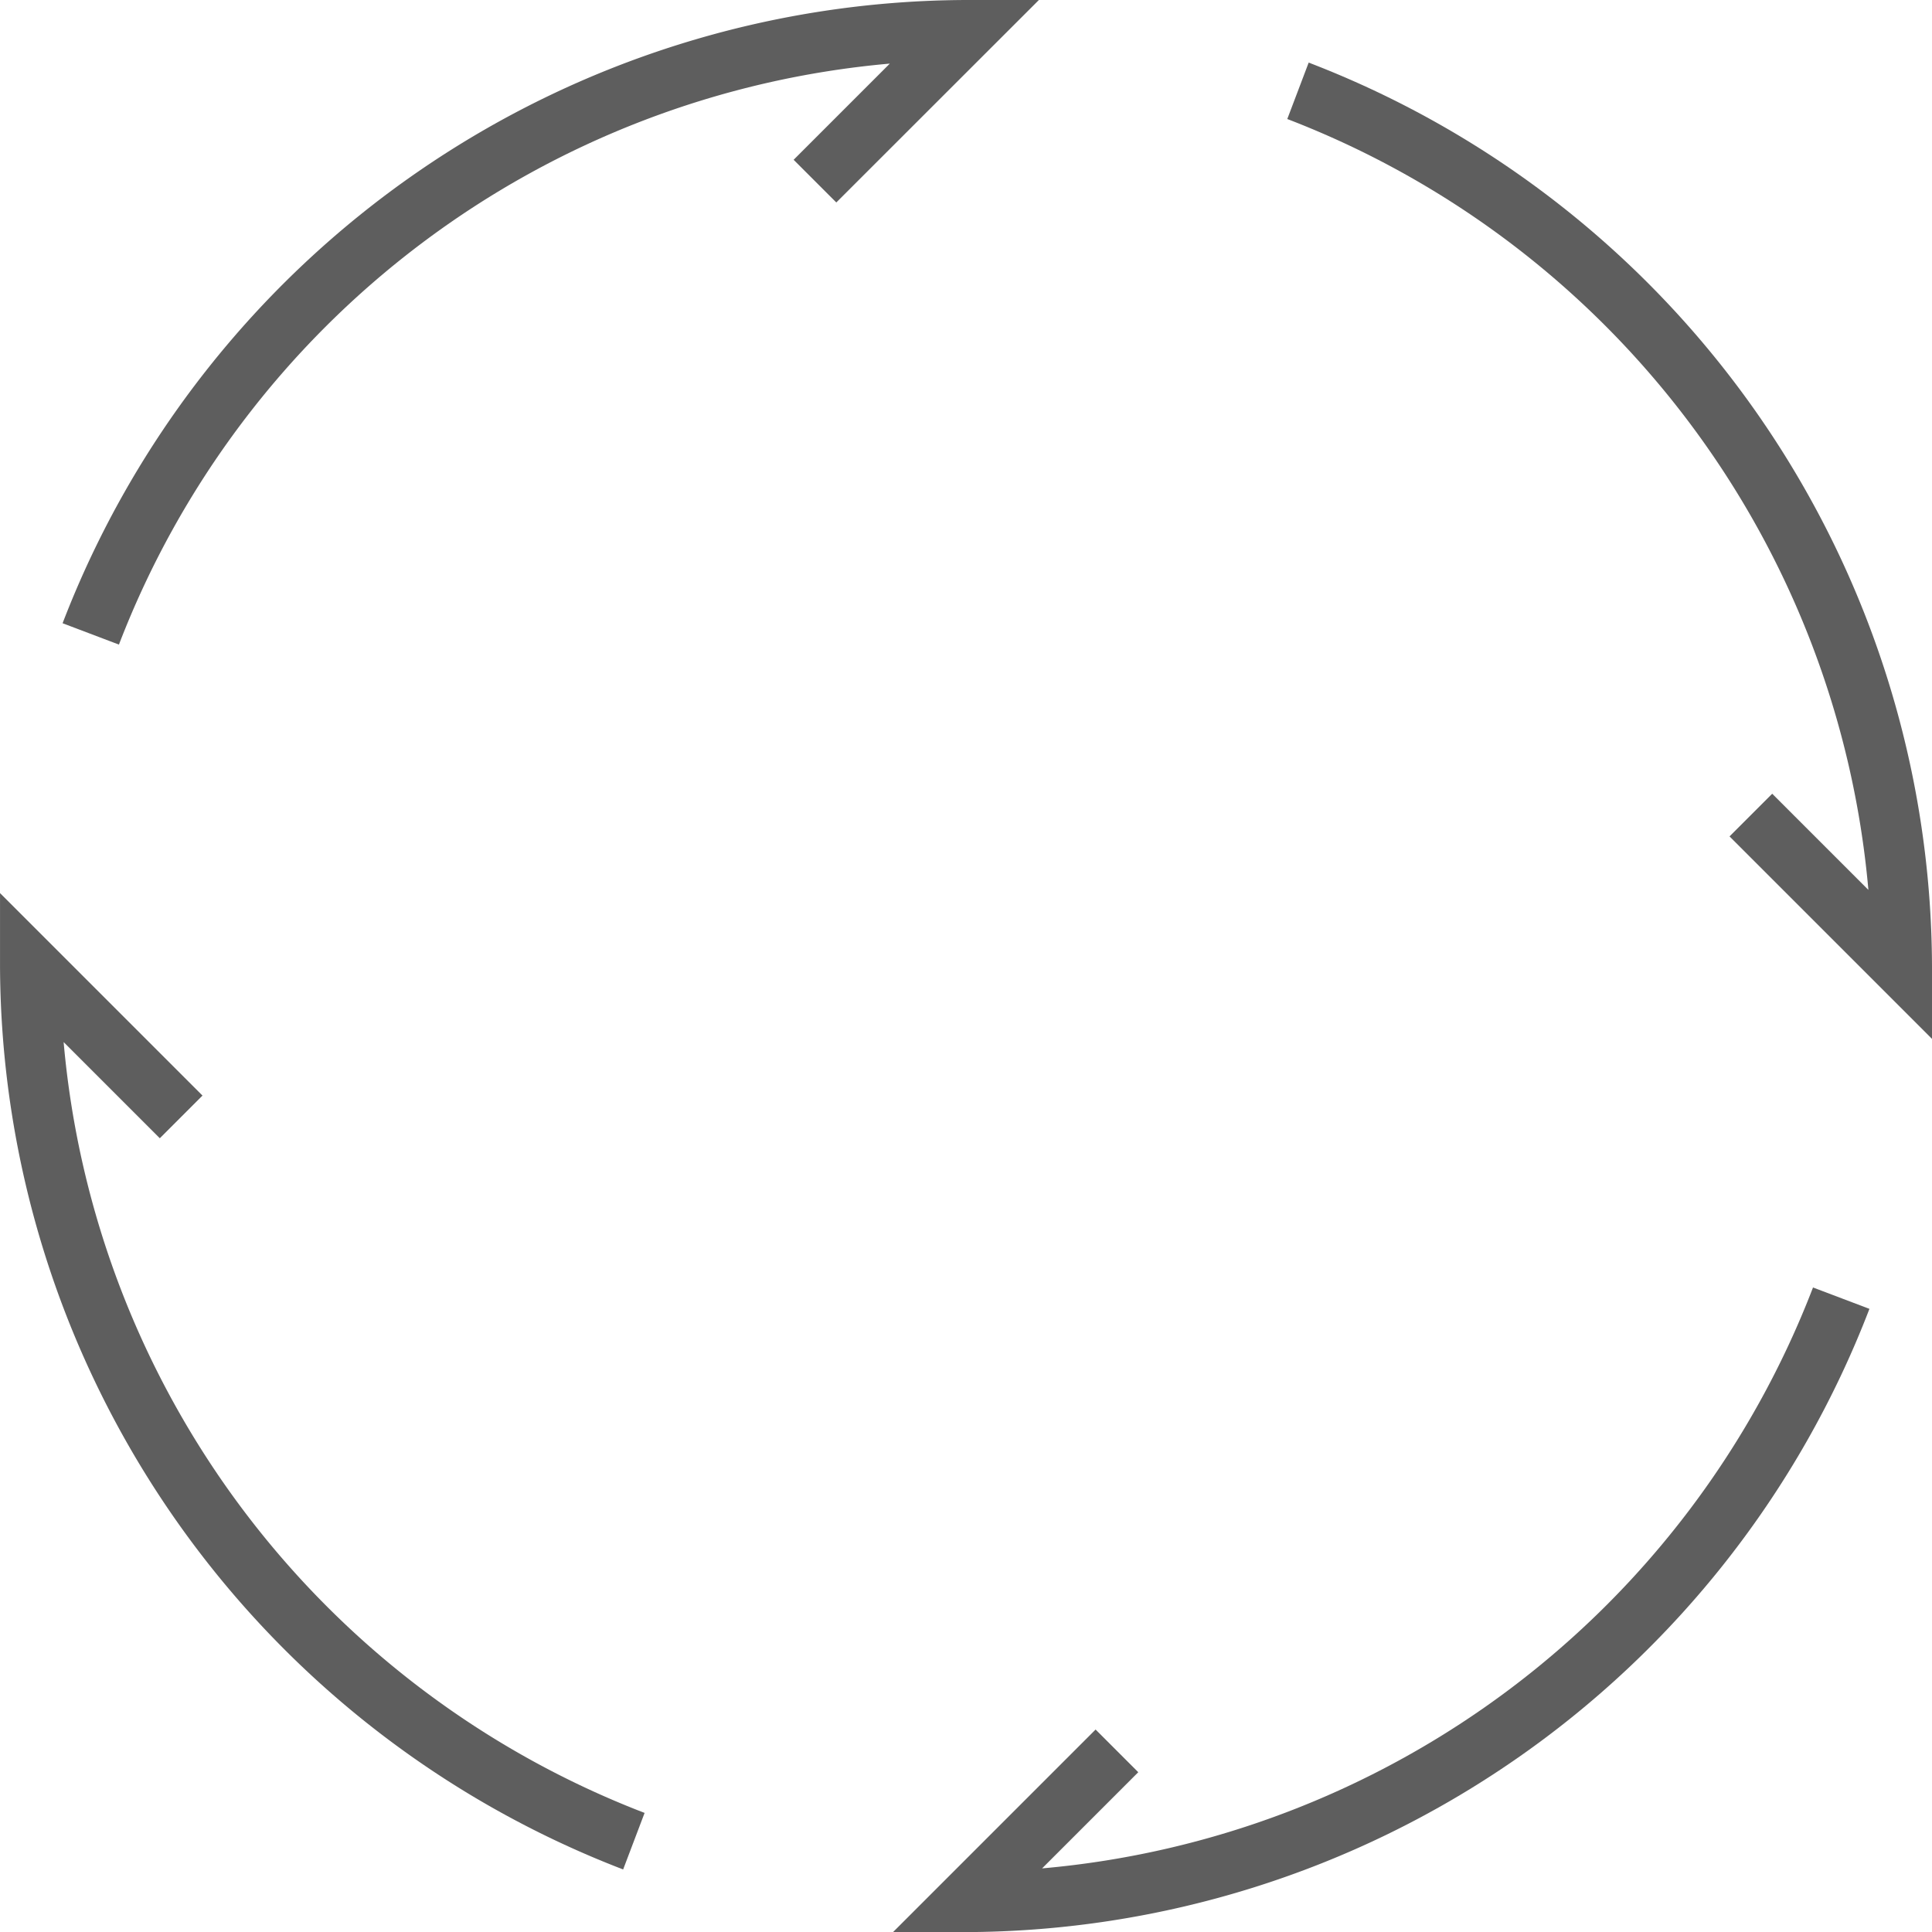
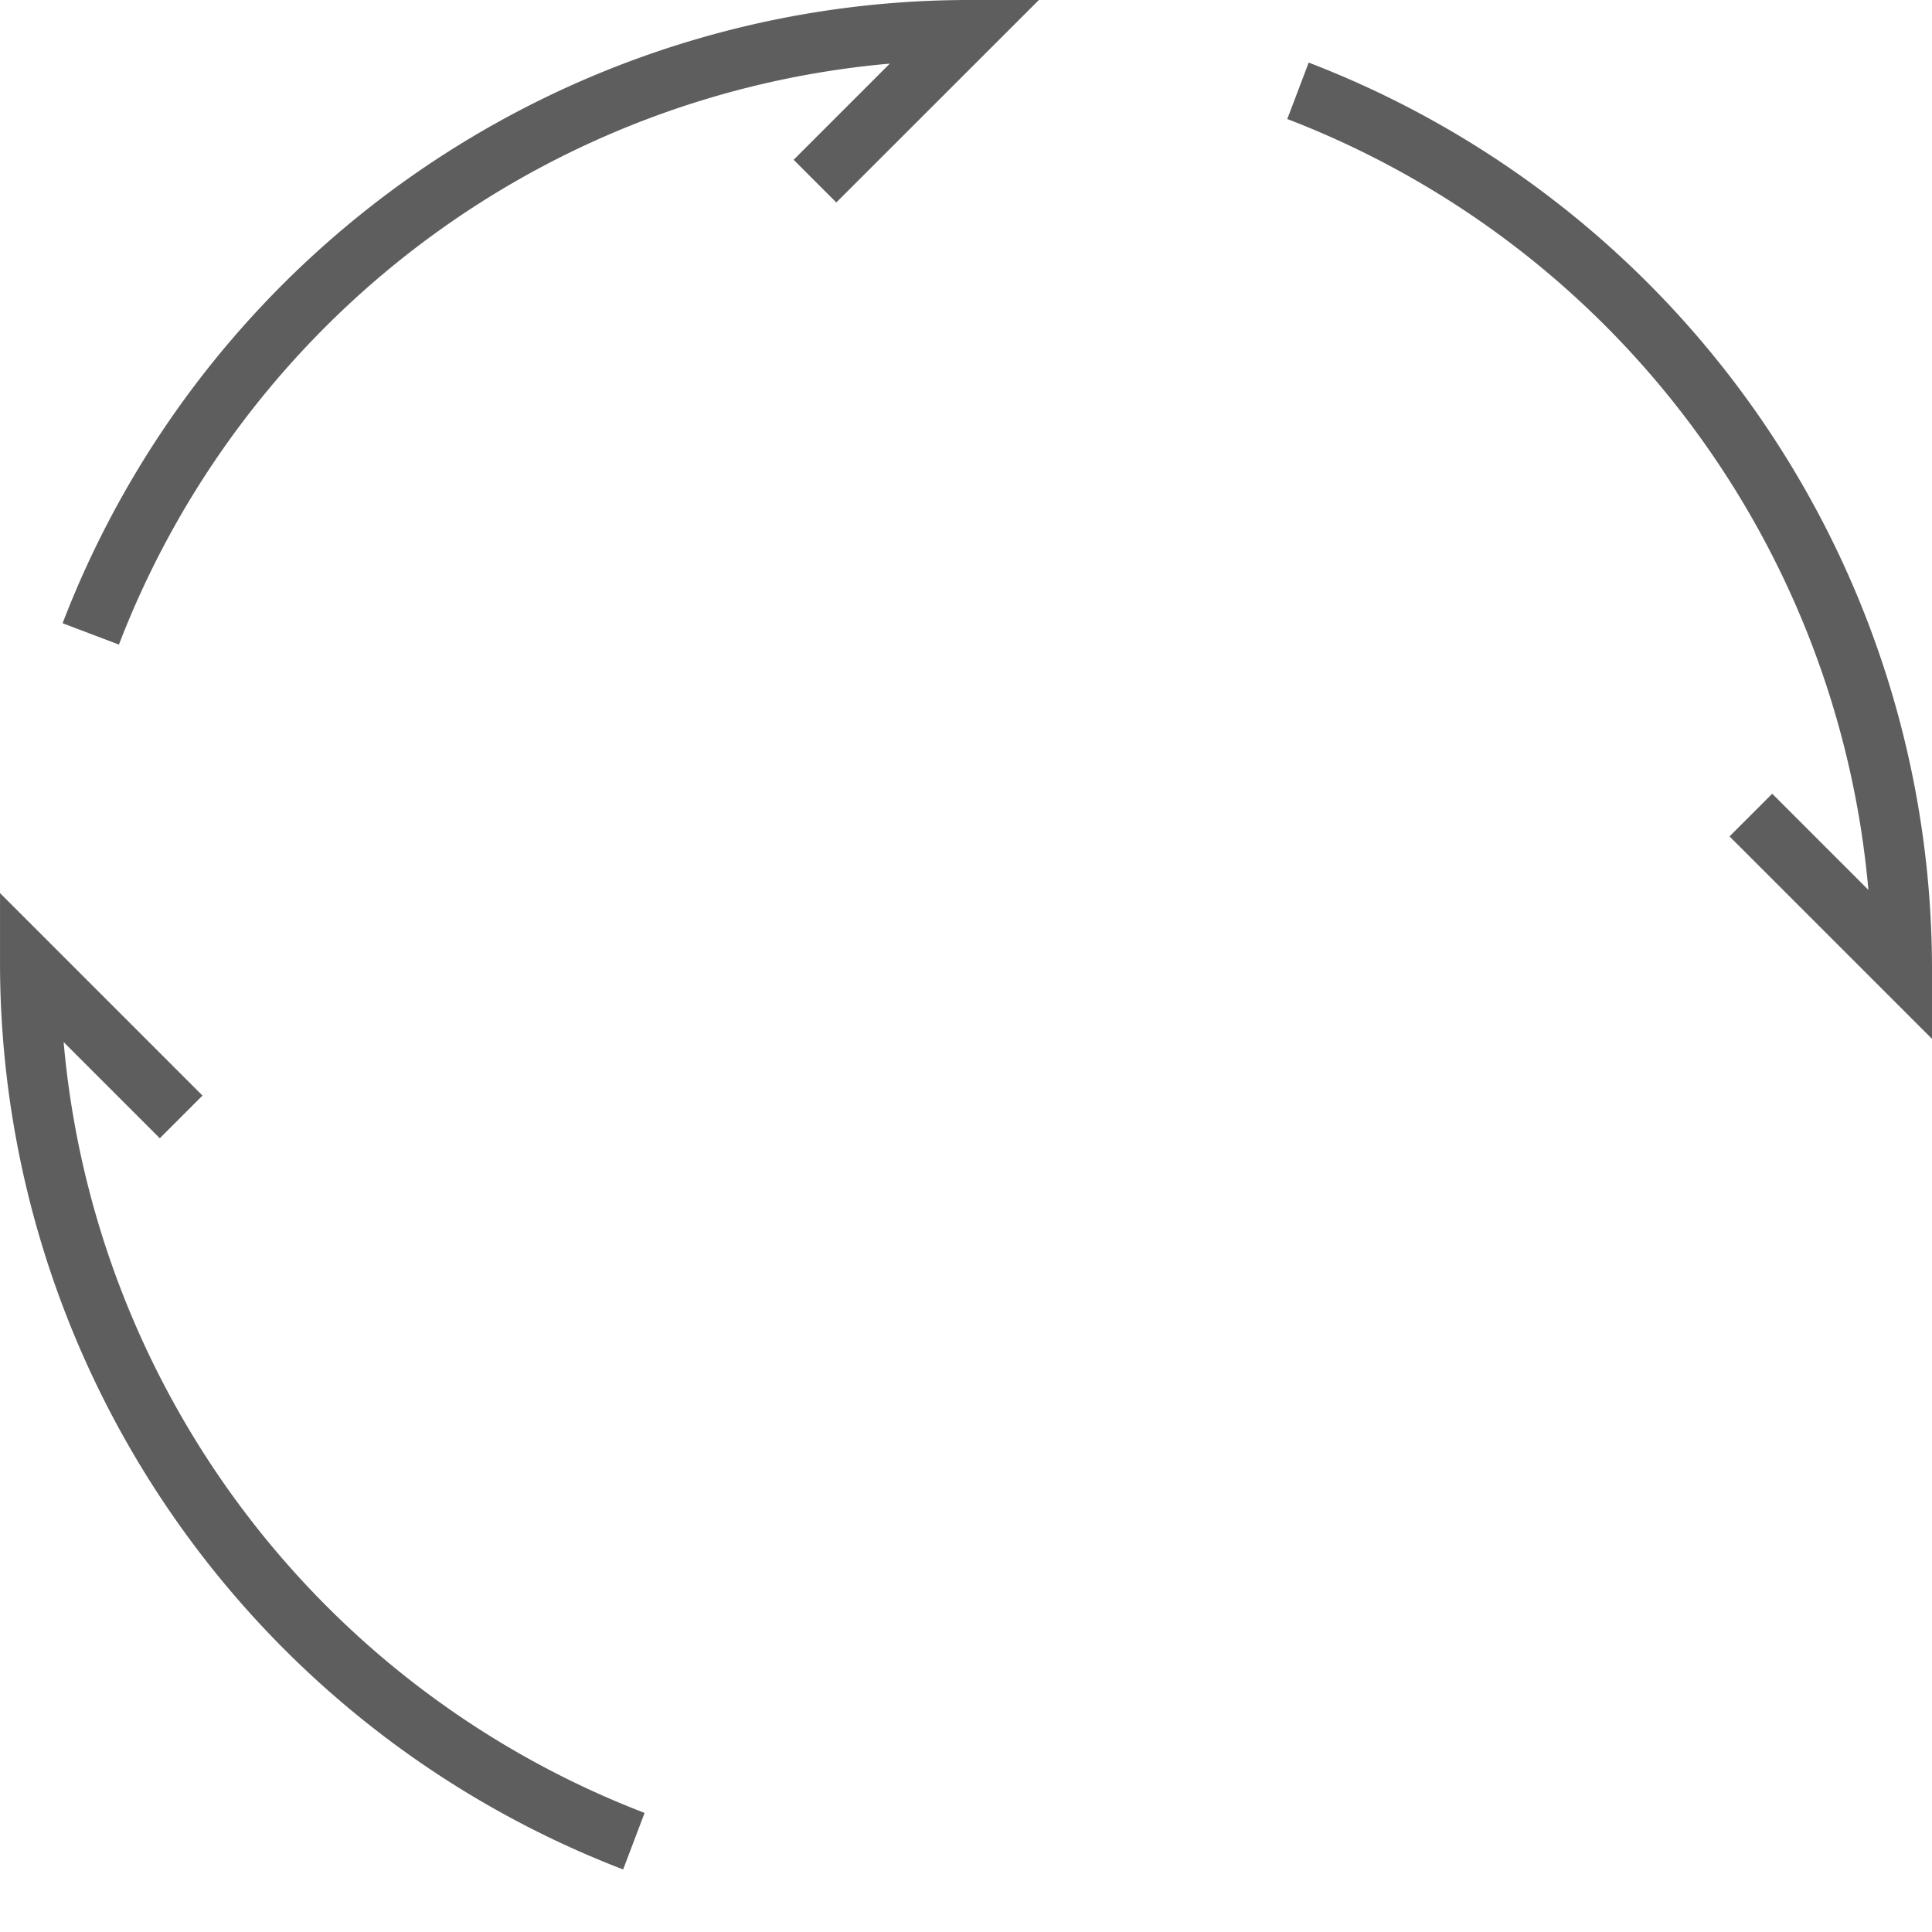
<svg xmlns="http://www.w3.org/2000/svg" width="78" height="78" viewBox="0 0 78 78">
  <g transform="translate(-6939.999 6577.667)">
    <path d="M361.041-432.64l-2.278-.863a39.218,39.218,0,0,1,36.474-25.162h2.942L390-450.491l-1.723-1.723,3.883-3.883a36.8,36.8,0,0,0-31.123,23.457" transform="translate(6583.763 -6119.002)" fill="#5e5e5e" />
    <path d="M438.885-416.486l-8.174-8.174,1.723-1.723,3.883,3.883a36.8,36.8,0,0,0-23.461-31.123l.864-2.278a39.216,39.216,0,0,1,25.165,36.474v2.942" transform="translate(6579.114 -6119.239)" fill="#5e5e5e" />
-     <path d="M398.389-375.779h-2.942l8.174-8.174,1.723,1.723-3.883,3.883A36.8,36.8,0,0,0,432.585-401.8l2.278.863a39.218,39.218,0,0,1-36.474,25.162" transform="translate(6580.61 -6123.888)" fill="#5e5e5e" />
    <path d="M381.158-379.8A39.216,39.216,0,0,1,356-416.276v-2.942l8.174,8.174-1.723,1.723-3.883-3.883a36.794,36.794,0,0,0,23.455,31.121l-.864,2.278" transform="translate(6584 -6122.392)" fill="#5e5e5e" />
  </g>
</svg>